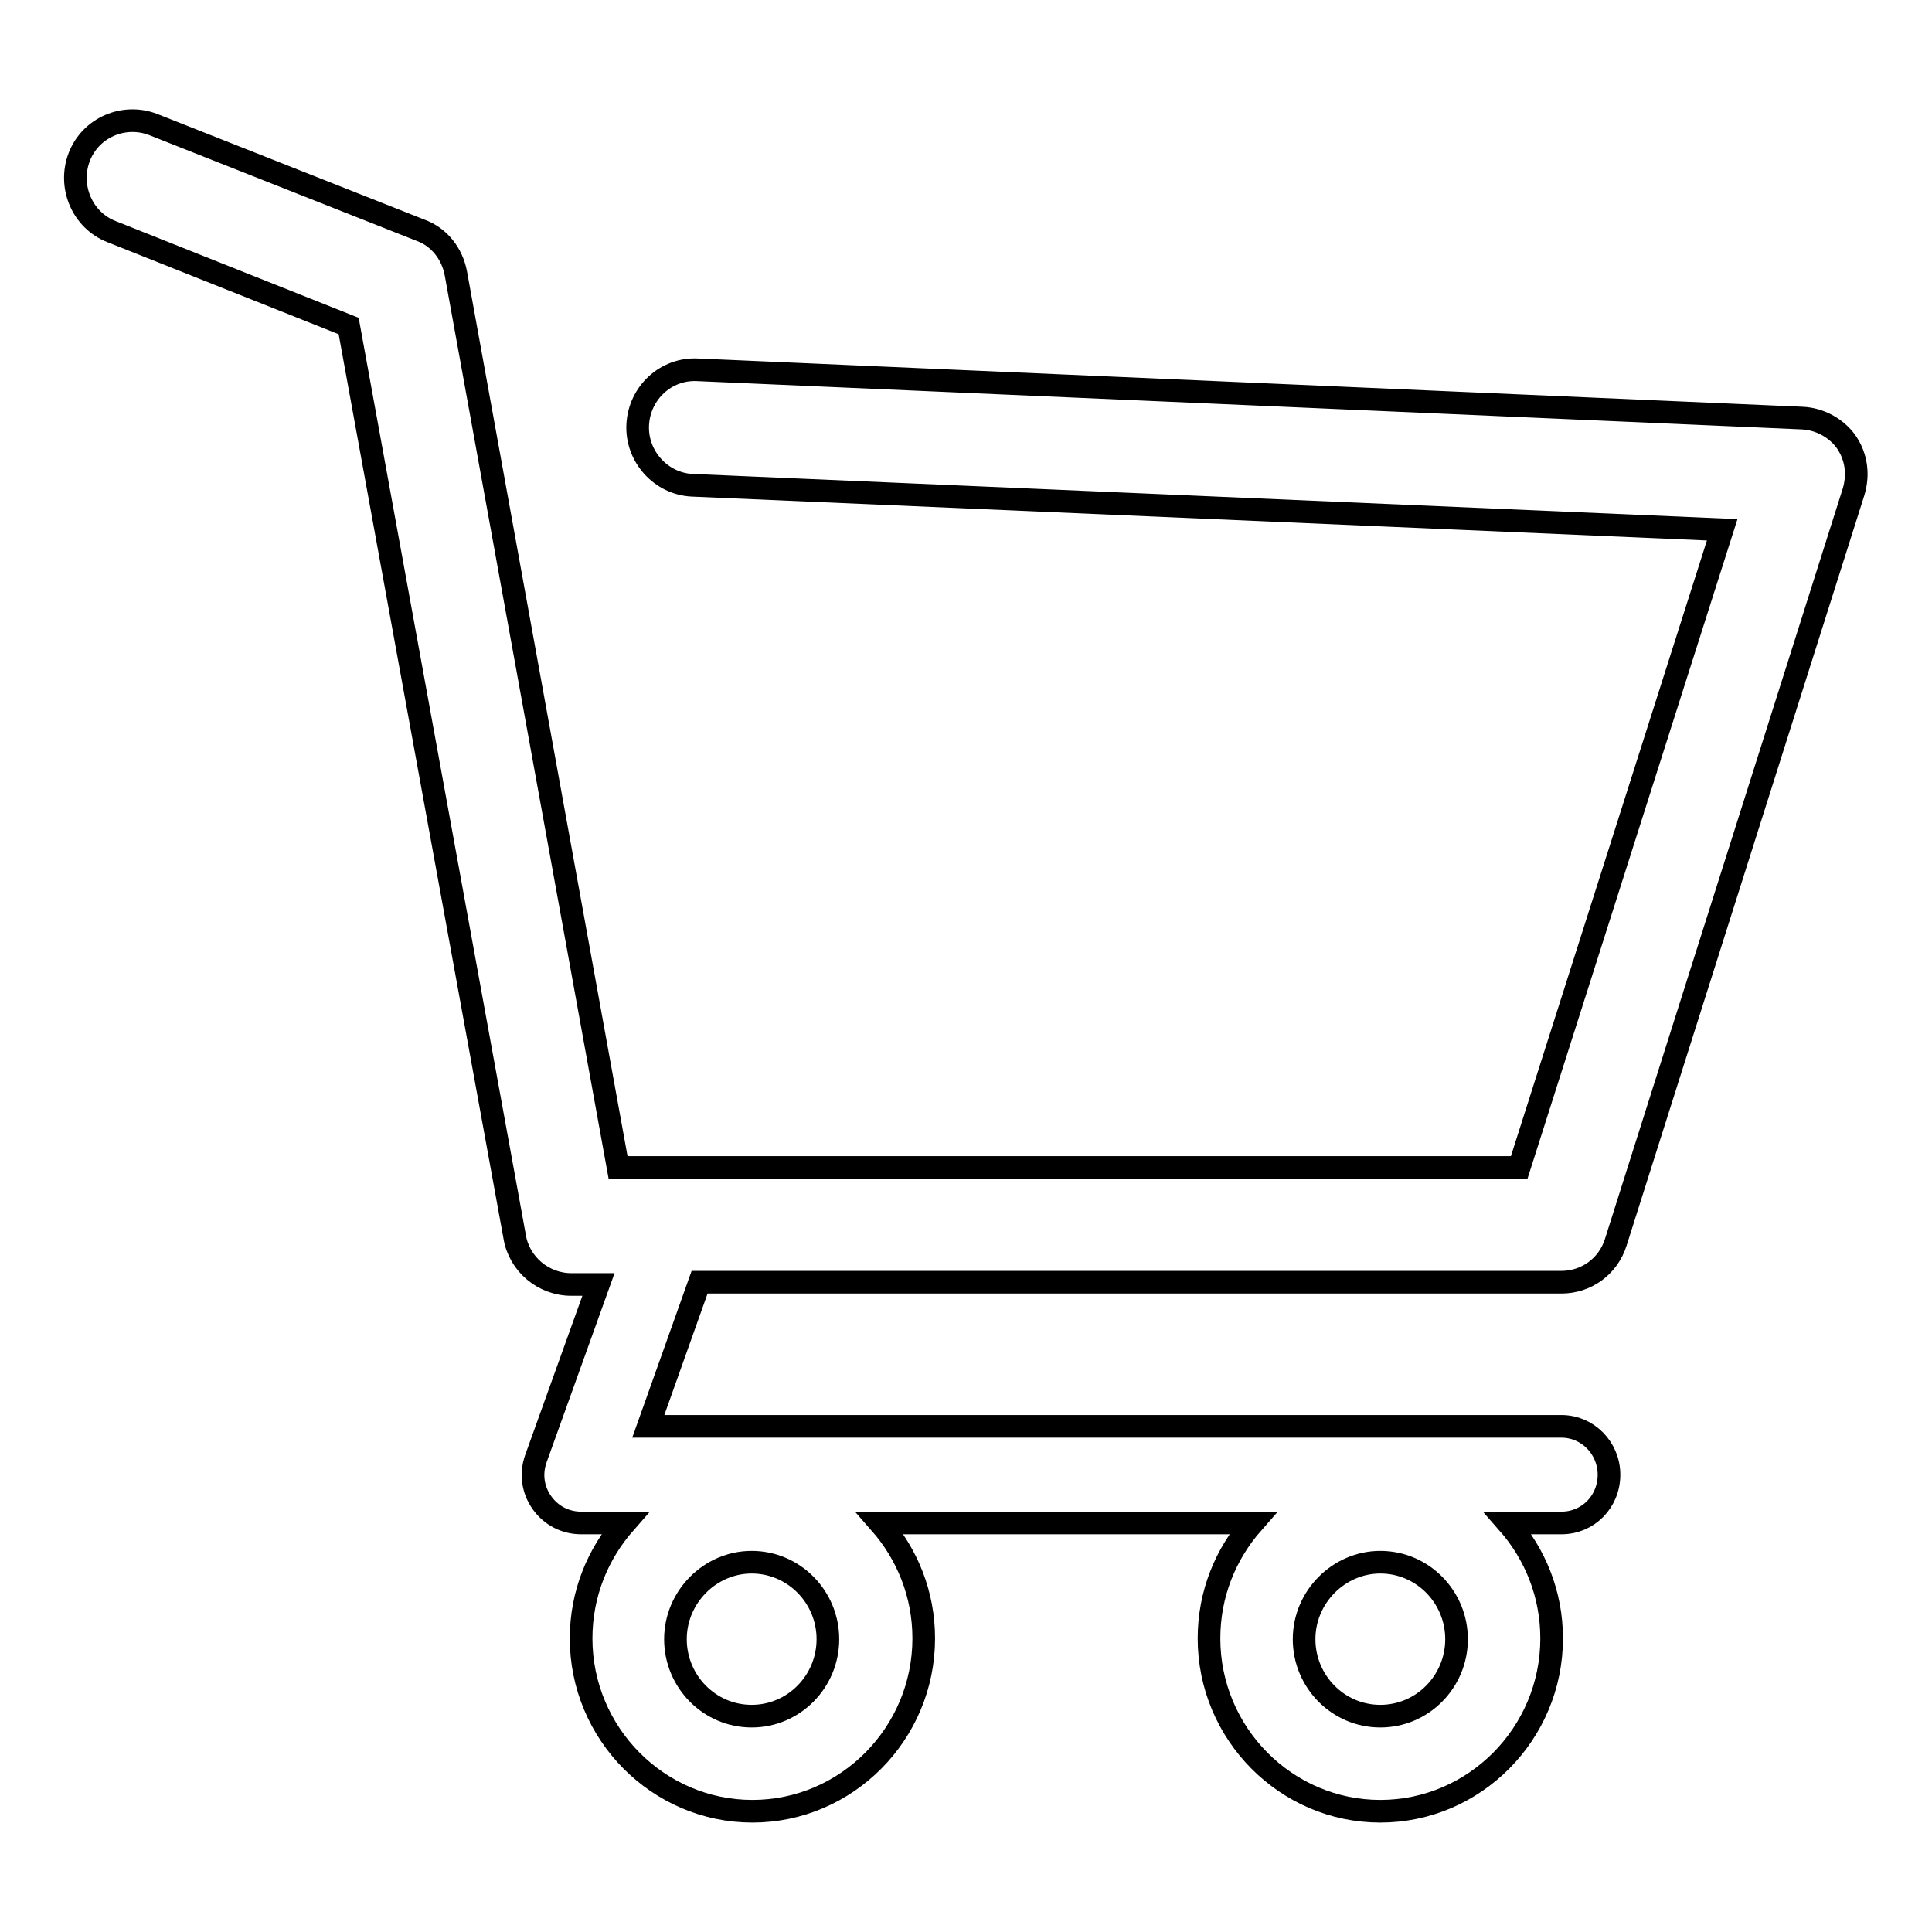
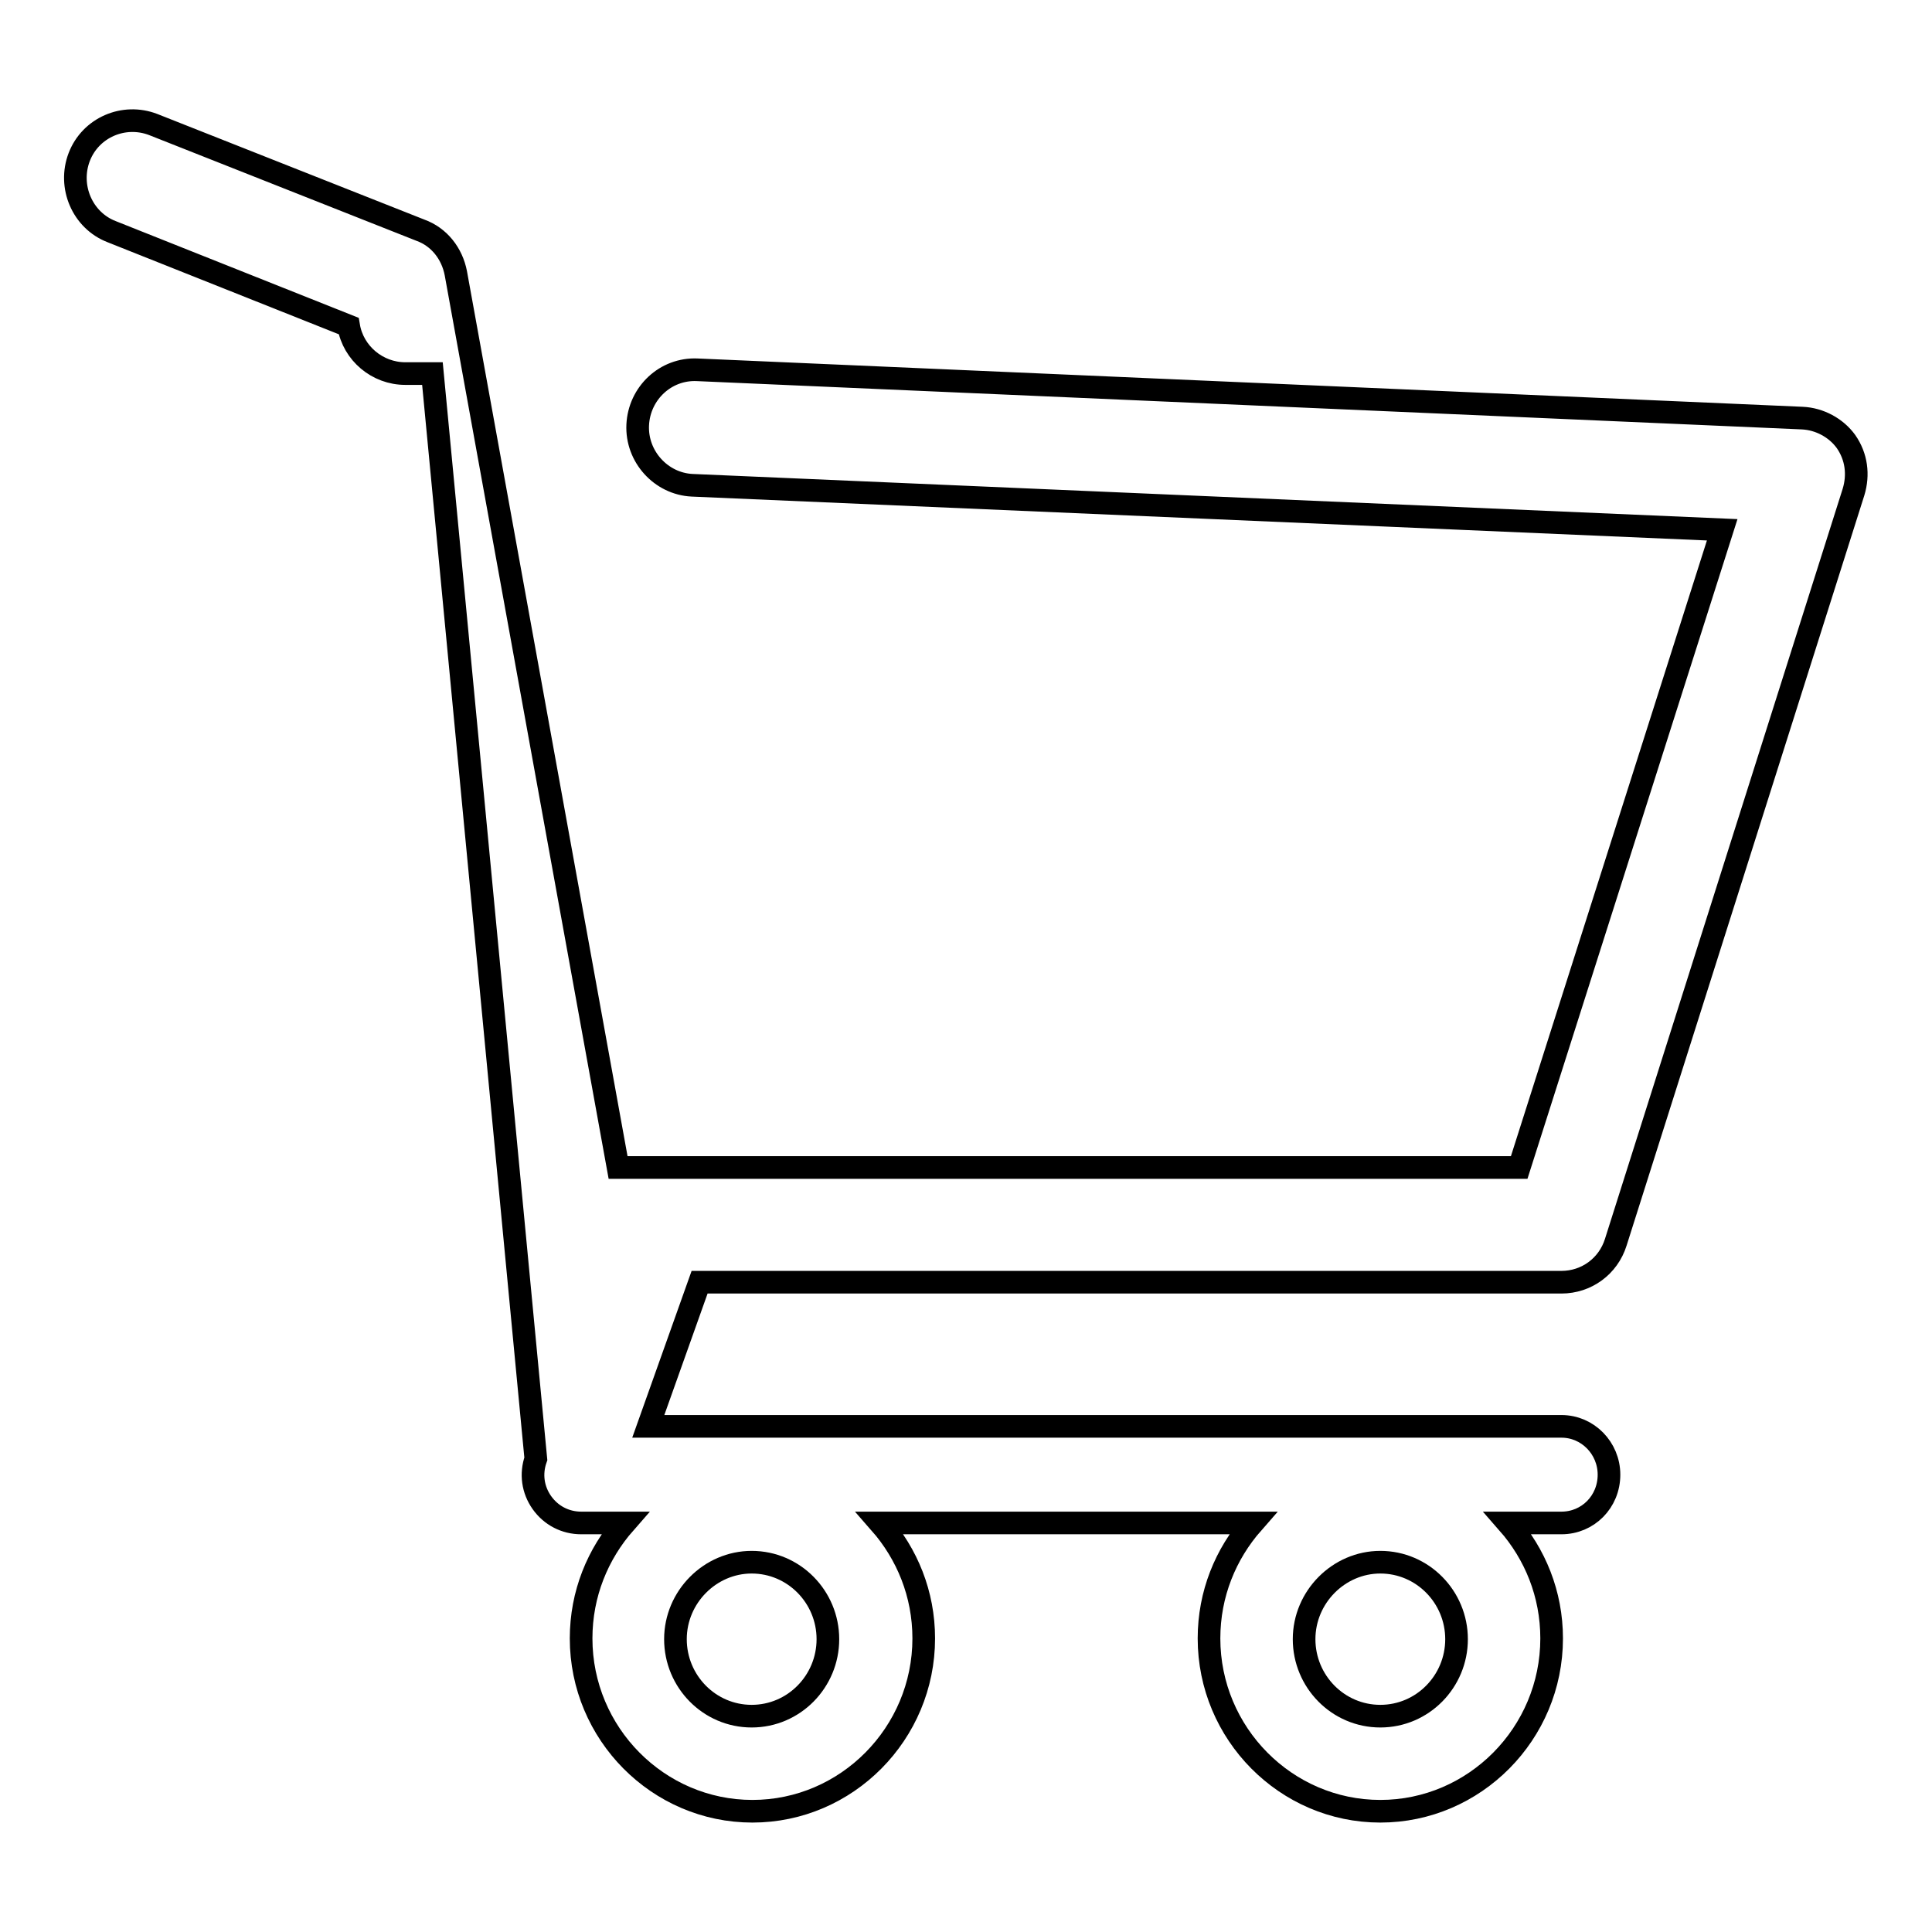
<svg xmlns="http://www.w3.org/2000/svg" version="1.1" x="0px" y="0px" viewBox="0 0 256 256" enable-background="new 0 0 256 256" xml:space="preserve">
  <g>
    <g>
-       <path stroke-width="3" fill-opacity="0" stroke="#000000" d="M238.8,55.4L92.4,49c-4.2-0.2-7.7,3.1-7.9,7.3c-0.2,4.2,3.1,7.8,7.2,8l136.5,5.9l-26.9,84.5H81.9L60.4,36.2c-0.5-2.6-2.2-4.8-4.7-5.7l-35.4-14c-3.9-1.5-8.3,0.4-9.8,4.3c-1.5,3.9,0.4,8.4,4.3,9.9l31.4,12.5l22,120.7c0.6,3.6,3.8,6.3,7.5,6.3h3.6L71,193.3c-0.7,2-0.4,4.1,0.8,5.8c1.2,1.7,3.1,2.7,5.2,2.7h5.8c-3.6,4.1-5.8,9.4-5.8,15.3c0,12.6,10.2,22.9,22.7,22.9s22.7-10.3,22.7-22.9c0-5.9-2.2-11.2-5.8-15.3H166c-3.6,4.1-5.8,9.4-5.8,15.3c0,12.6,10.2,22.9,22.7,22.9c12.5,0,22.7-10.3,22.7-22.9c0-5.9-2.2-11.2-5.8-15.3h7.1c3.5,0,6.3-2.8,6.3-6.4c0-3.5-2.8-6.4-6.3-6.4h-121l6.8-19.1h114.2c3.3,0,6.2-2.1,7.2-5.3l31.5-99.4c0.7-2.3,0.4-4.7-1-6.7C243.3,56.7,241.1,55.5,238.8,55.4z M182.9,207c5.6,0,10.1,4.6,10.1,10.2c0,5.6-4.5,10.2-10.1,10.2c-5.6,0-10.1-4.6-10.1-10.2S177.4,207,182.9,207z M99.6,207c5.6,0,10.1,4.6,10.1,10.2c0,5.6-4.5,10.2-10.1,10.2c-5.6,0-10.1-4.6-10.1-10.2S94.1,207,99.6,207z" />
+       <path stroke-width="3" fill-opacity="0" stroke="#000000" d="M238.8,55.4L92.4,49c-4.2-0.2-7.7,3.1-7.9,7.3c-0.2,4.2,3.1,7.8,7.2,8l136.5,5.9l-26.9,84.5H81.9L60.4,36.2c-0.5-2.6-2.2-4.8-4.7-5.7l-35.4-14c-3.9-1.5-8.3,0.4-9.8,4.3c-1.5,3.9,0.4,8.4,4.3,9.9l31.4,12.5c0.6,3.6,3.8,6.3,7.5,6.3h3.6L71,193.3c-0.7,2-0.4,4.1,0.8,5.8c1.2,1.7,3.1,2.7,5.2,2.7h5.8c-3.6,4.1-5.8,9.4-5.8,15.3c0,12.6,10.2,22.9,22.7,22.9s22.7-10.3,22.7-22.9c0-5.9-2.2-11.2-5.8-15.3H166c-3.6,4.1-5.8,9.4-5.8,15.3c0,12.6,10.2,22.9,22.7,22.9c12.5,0,22.7-10.3,22.7-22.9c0-5.9-2.2-11.2-5.8-15.3h7.1c3.5,0,6.3-2.8,6.3-6.4c0-3.5-2.8-6.4-6.3-6.4h-121l6.8-19.1h114.2c3.3,0,6.2-2.1,7.2-5.3l31.5-99.4c0.7-2.3,0.4-4.7-1-6.7C243.3,56.7,241.1,55.5,238.8,55.4z M182.9,207c5.6,0,10.1,4.6,10.1,10.2c0,5.6-4.5,10.2-10.1,10.2c-5.6,0-10.1-4.6-10.1-10.2S177.4,207,182.9,207z M99.6,207c5.6,0,10.1,4.6,10.1,10.2c0,5.6-4.5,10.2-10.1,10.2c-5.6,0-10.1-4.6-10.1-10.2S94.1,207,99.6,207z" />
    </g>
  </g>
</svg>